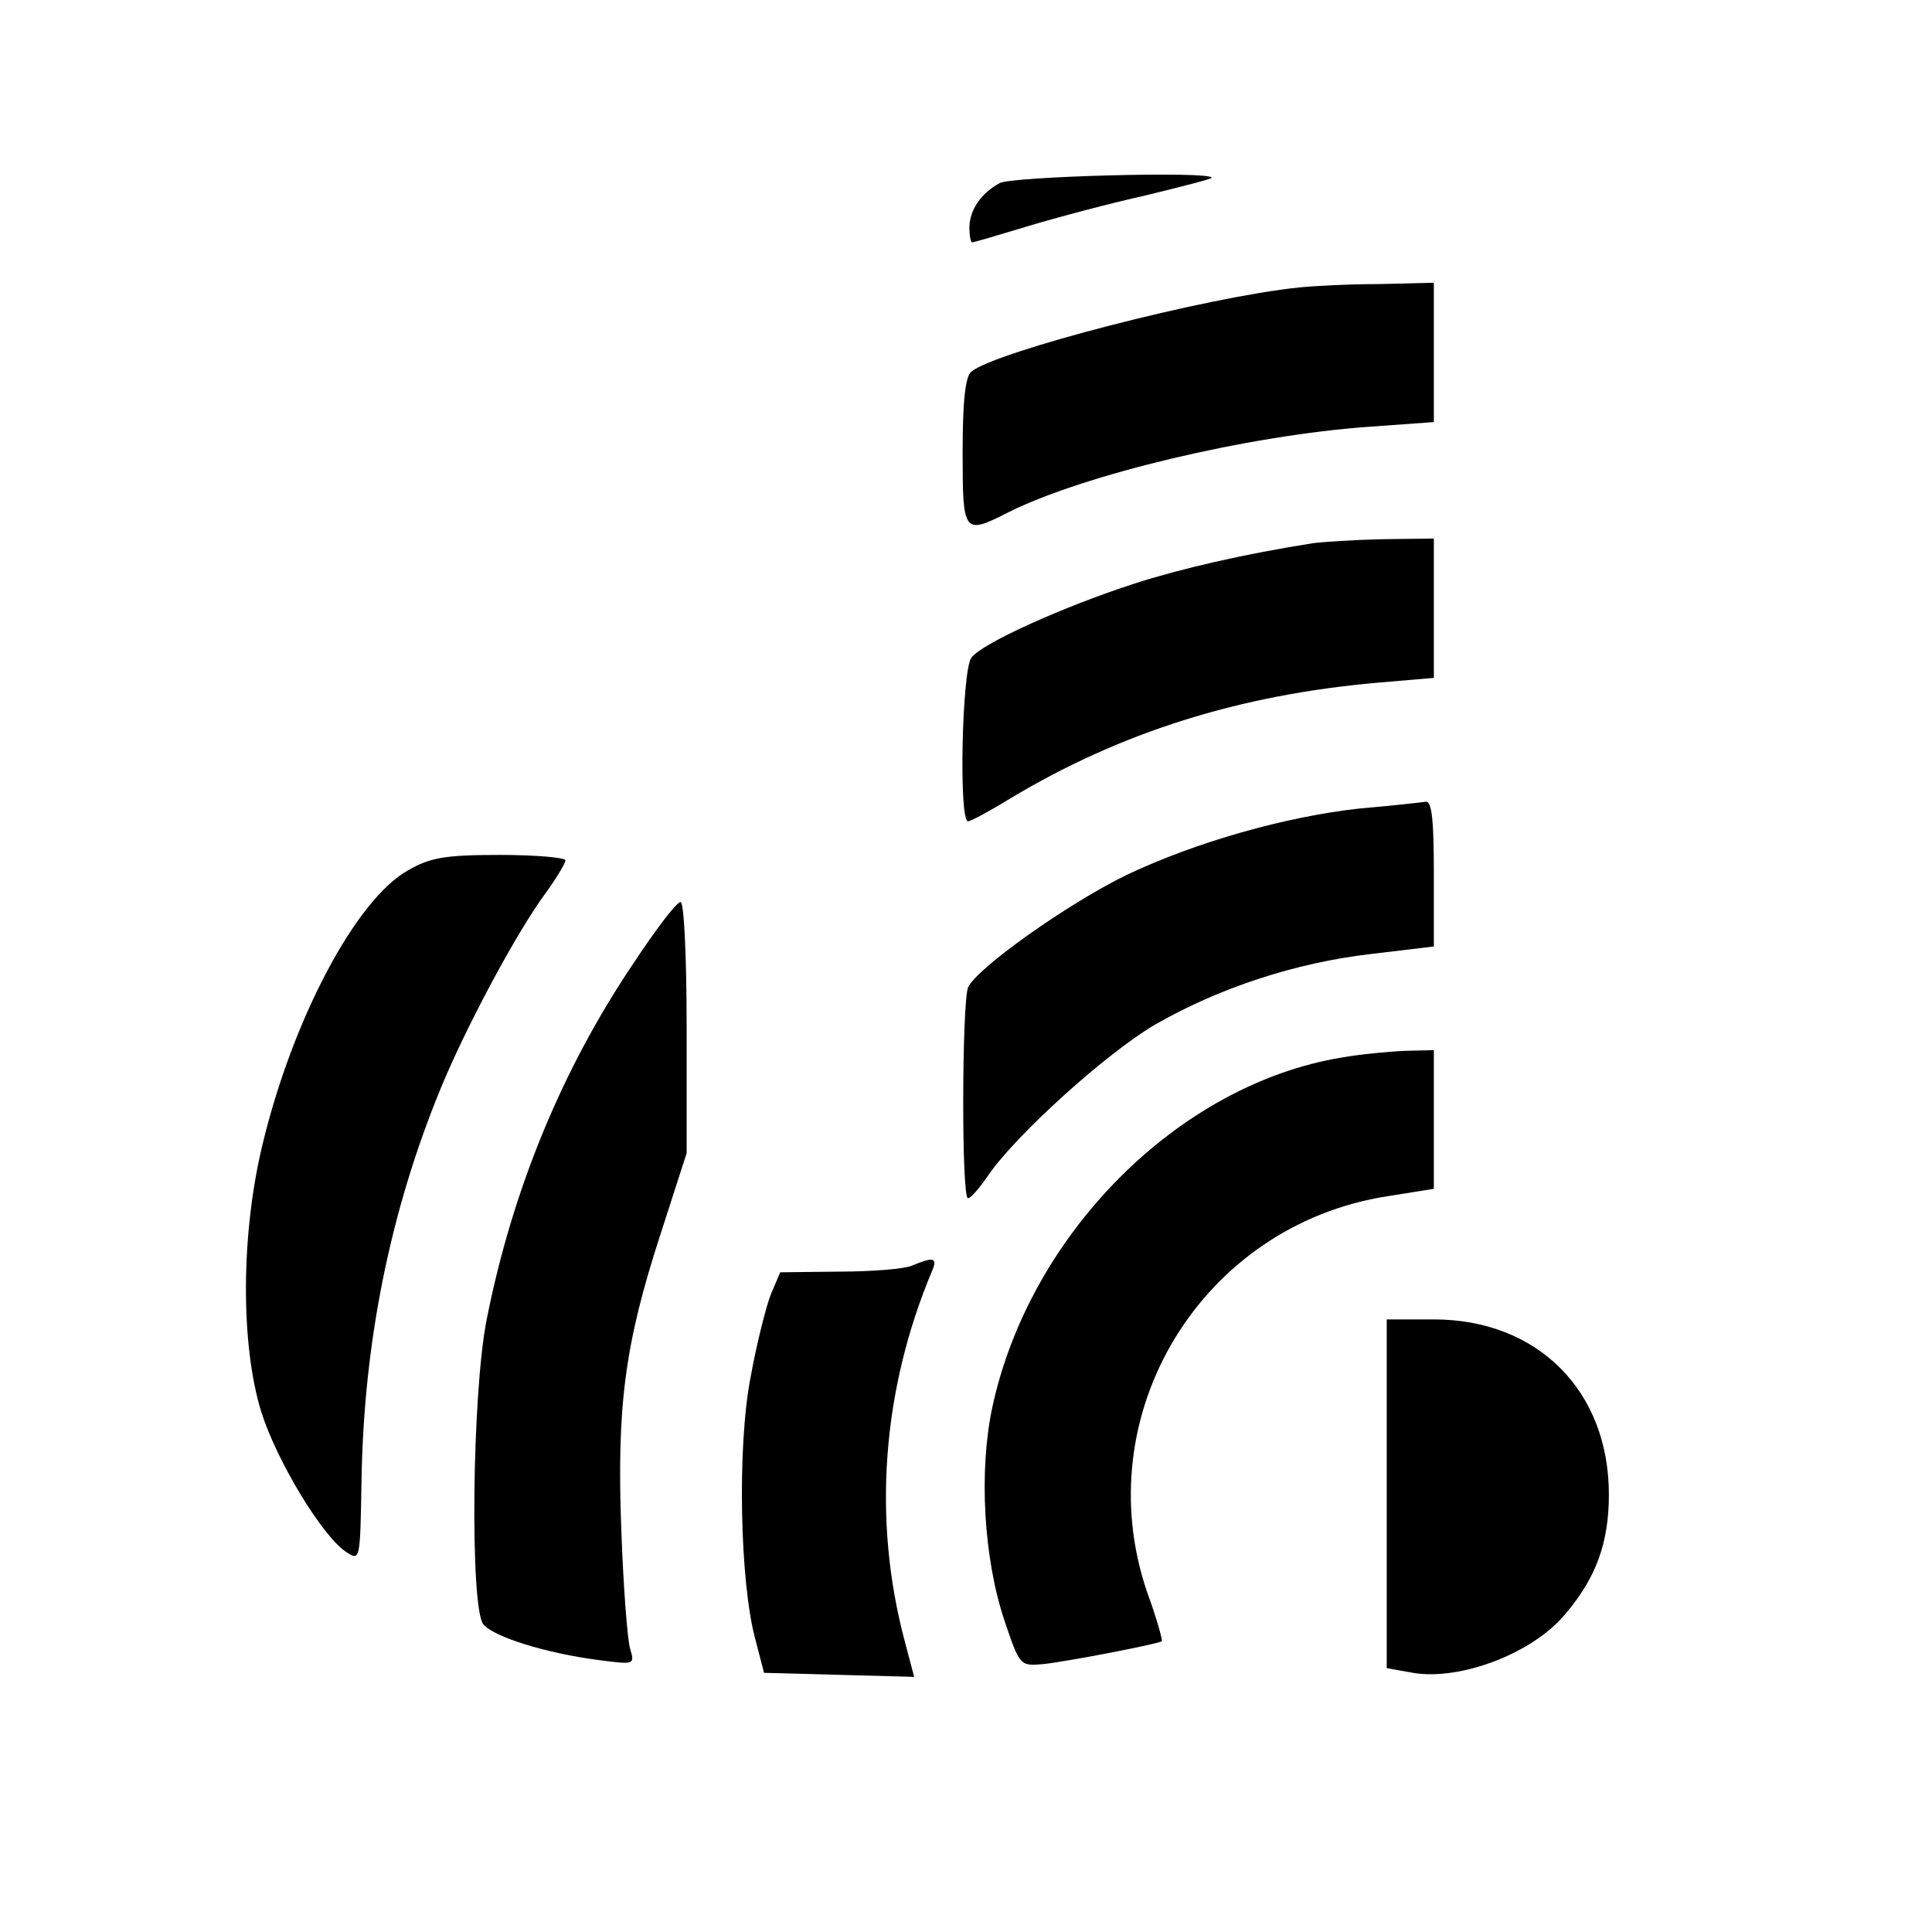
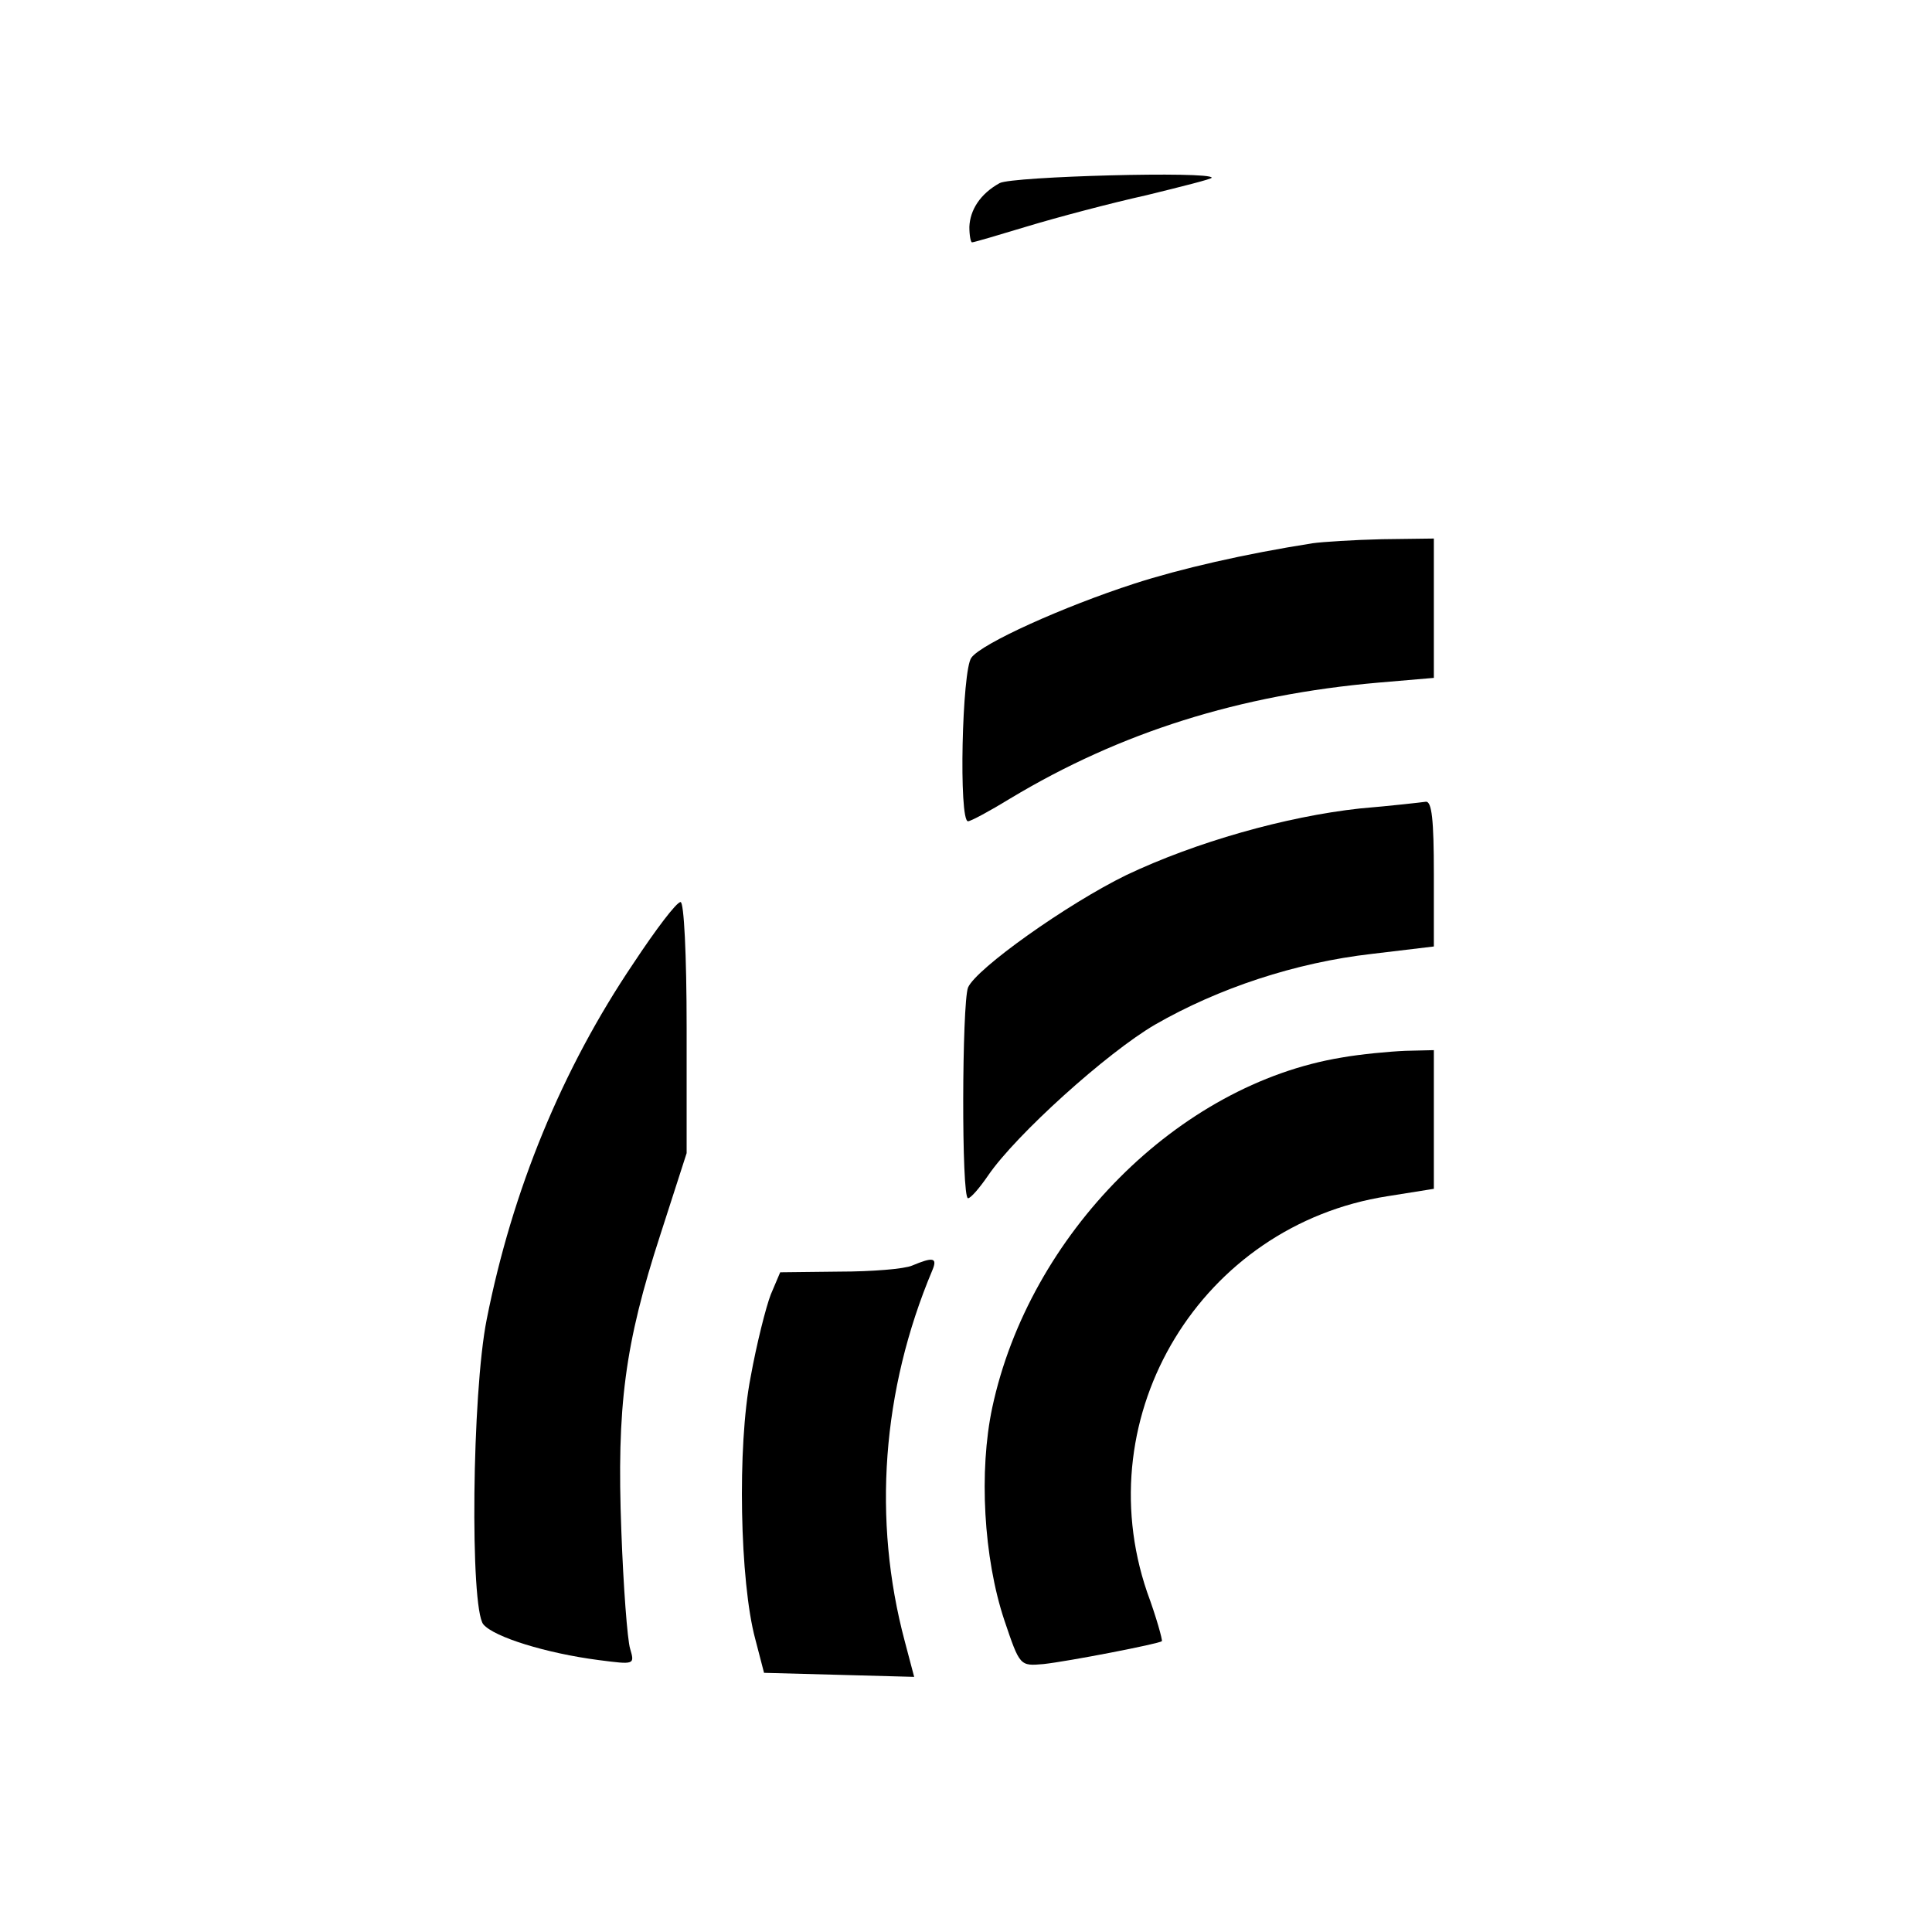
<svg xmlns="http://www.w3.org/2000/svg" version="1.0" width="287pt" height="287pt" viewBox="0 0 287 287" preserveAspectRatio="xMidYMid meet">
  <g transform="translate(0,287) scale(0.1,-0.1)" fill="#000000" stroke="none">
    <path d="M1485 2598 c-29 -16 -44 -40 -45 -65 0 -13 2 -23 4 -23 3 0 40 11 83 24 43 13 122 34 176 46 53 13 97 24 97 26 0 10 -297 2 -315 -8z" />
-     <path d="M1930 2443 c-137 -14 -450 -95 -487 -125 -9 -7 -13 -44 -13 -119 0 -122 1 -124 68 -90 112 56 355 114 535 127 l97 7 0 103 0 104 -82 -2 c-46 0 -99 -3 -118 -5z" />
    <path d="M1950 2063 c-102 -16 -197 -38 -265 -60 -105 -34 -227 -89 -242 -110 -14 -18 -19 -243 -5 -243 4 0 32 15 63 34 163 98 340 154 547 172 l82 7 0 103 0 104 -77 -1 c-43 -1 -89 -4 -103 -6z" />
    <path d="M2020 1669 c-110 -12 -244 -50 -347 -99 -88 -43 -223 -139 -235 -167 -9 -24 -10 -313 0 -313 4 0 17 15 30 34 41 60 176 182 248 224 94 54 208 92 322 105 l92 11 0 108 c0 80 -3 108 -12 107 -7 -1 -51 -6 -98 -10z" />
-     <path d="M606 1577 c-77 -43 -171 -220 -216 -407 -32 -132 -33 -296 -2 -397 23 -73 91 -186 127 -209 20 -13 20 -11 22 104 3 208 43 404 118 586 38 92 113 232 156 290 16 22 29 44 29 48 0 4 -44 8 -97 8 -83 0 -104 -4 -137 -23z" />
    <path d="M941 1439 c-106 -157 -180 -337 -218 -529 -22 -110 -25 -428 -5 -453 16 -19 94 -43 171 -53 54 -7 54 -7 47 17 -4 13 -10 92 -13 175 -7 185 5 277 58 440 l39 121 0 186 c0 110 -4 187 -9 187 -6 0 -37 -41 -70 -91z" />
    <path d="M1993 1299 c-243 -40 -464 -263 -519 -520 -20 -94 -13 -223 18 -316 23 -68 23 -68 58 -65 37 4 171 30 176 34 1 2 -8 35 -22 73 -90 264 81 545 357 588 l69 11 0 103 0 103 -42 -1 c-24 -1 -67 -5 -95 -10z" />
    <path d="M1355 990 c-11 -5 -60 -9 -108 -9 l-88 -1 -14 -33 c-7 -18 -21 -73 -30 -123 -20 -102 -16 -304 7 -389 l13 -50 112 -3 111 -3 -14 53 c-48 180 -34 373 41 551 8 19 1 20 -30 7z" />
-     <path d="M2060 651 l0 -259 39 -7 c70 -12 178 29 226 87 46 54 65 106 65 178 0 154 -106 260 -260 260 l-70 0 0 -259z" />
  </g>
</svg>